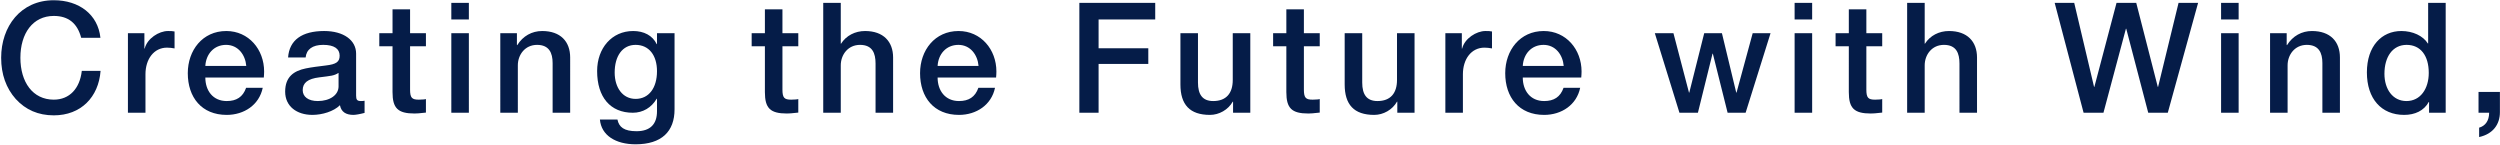
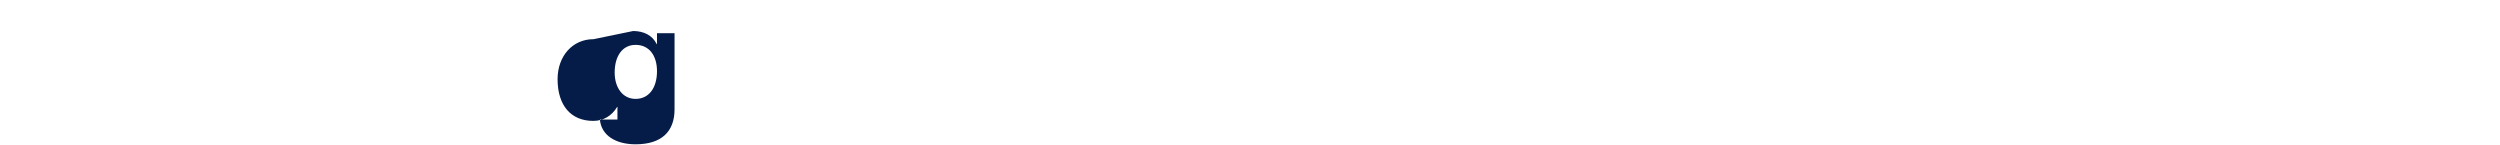
<svg xmlns="http://www.w3.org/2000/svg" width="1397" height="81" fill="none">
-   <path fill-rule="evenodd" clip-rule="evenodd" d="M353.802 17.334c6.019 0 10.835 2.494 13.157 7.31h.172v-6.106h9.805v42.57c-.001 12.384-7.225 19.522-21.758 19.522-11.18 0-19.178-4.988-19.952-13.846h9.803c.86 4.3 3.784 6.536 10.664 6.536 7.654 0 11.438-3.956 11.438-11.094v-7.052h-.172c-2.924 4.988-7.74 7.826-13.33 7.826-12.556 0-19.951-8.686-19.951-23.306 0-12.814 8.256-22.36 20.124-22.36Zm1.376 7.74c-7.396 0-11.696 6.278-11.697 15.48 0 8.428 4.473 14.706 11.697 14.706 7.395 0 11.953-6.106 11.953-15.48 0-8.858-4.472-14.706-11.953-14.706Z" fill="#051C48" />
-   <path d="M1396.95 62.656c0 6.88-3.87 12.212-11.61 13.932v-5.246c3.36-.946 5.59-3.784 5.59-8.342H1385V51.39h11.95v11.266ZM30.06.134c14.19 0 24.682 7.998 26.058 20.984h-10.75c-2.15-8.17-7.224-12.212-15.308-12.212-11.695 0-18.661 9.718-18.662 23.392 0 13.588 6.88 23.392 18.663 23.392 8.771 0 14.533-6.192 15.65-16.082h10.493c-1.118 14.706-11.008 24.854-26.143 24.854-8.686 0-15.739-3.096-21.243-9.116C3.4 49.24.648 41.5.648 32.298.648 14.754 11.571.134 30.06.134Z" fill="#051C48" />
-   <path fill-rule="evenodd" clip-rule="evenodd" d="M126.438 17.334c12.555 0 21.156 10.32 21.156 22.618 0 1.118-.086 2.236-.172 3.354h-32.681c0 7.31 4.214 13.158 11.954 13.158 5.418 0 9.03-2.236 10.836-7.396h9.288c-1.978 9.546-10.406 15.136-20.124 15.136-14.017 0-21.757-9.804-21.757-23.306 0-12.814 8.255-23.564 21.5-23.564Zm-.086 7.74c-6.88 0-11.267 5.246-11.611 11.782h22.876c-.516-6.192-4.557-11.782-11.265-11.782Zm54.838-7.74c10.75 0 17.802 5.074 17.802 12.642v23.392c0 2.322.517 3.096 2.666 3.096.516 0 1.377 0 2.065-.172v6.794c-2.494.688-5.075 1.118-6.193 1.118-4.299 0-6.879-1.72-7.567-5.418-3.526 3.526-9.977 5.418-15.395 5.418-8.772 0-15.221-4.816-15.221-12.986 0-8.342 4.901-11.61 11.523-12.986 3.354-.688 7.053-1.118 11.181-1.634 5.934-.688 7.74-2.064 7.74-5.504 0-3.87-3.096-6.02-9.202-6.02-6.02 0-9.375 2.58-9.805 7.052h-9.804c.688-9.718 7.741-14.792 20.21-14.792Zm7.998 23.392c-2.666 1.634-3.956 1.634-10.75 2.494-6.449.774-9.288 3.096-9.288 7.138.001 3.698 3.097 6.106 8.428 6.106 6.708 0 11.61-3.354 11.61-8.17v-7.568Zm346.445-23.392c12.556 0 21.156 10.32 21.156 22.618 0 1.118-.086 2.236-.172 3.354h-32.68c0 7.31 4.214 13.158 11.954 13.158 5.417 0 9.03-2.236 10.836-7.396h9.288c-1.979 9.546-10.407 15.136-20.124 15.136-14.018 0-21.758-9.804-21.758-23.306 0-12.814 8.256-23.564 21.5-23.564Zm-.086 7.74c-6.88 0-11.266 5.246-11.61 11.782h22.875c-.515-6.192-4.557-11.782-11.265-11.782Z" fill="#051C48" />
-   <path d="M669.428 46.144c0 6.622 2.494 10.32 8.514 10.32 7.31 0 10.922-4.386 10.922-11.782V18.538h9.804V63h-9.632v-6.192h-.172c-2.58 4.558-7.654 7.396-12.728 7.396-11.352 0-16.512-5.762-16.512-17.028V18.538h9.804v27.606Zm91.782 0c0 6.622 2.494 10.32 8.514 10.32 7.31 0 10.922-4.386 10.922-11.782V18.538h9.803V63h-9.632v-6.192h-.171c-2.58 4.557-7.654 7.396-12.728 7.396-11.352 0-16.513-5.762-16.513-17.028V18.538h9.805v27.606Z" fill="#051C48" />
-   <path fill-rule="evenodd" clip-rule="evenodd" d="M862.621 17.334c12.556 0 21.156 10.32 21.156 22.618 0 1.118-.086 2.236-.172 3.354h-32.68c0 7.31 4.214 13.158 11.954 13.158 5.418 0 9.03-2.236 10.836-7.396h9.288c-1.978 9.546-10.406 15.136-20.124 15.136-14.018 0-21.758-9.804-21.758-23.306 0-12.814 8.256-23.564 21.5-23.564Zm-.086 7.74c-6.88 0-11.266 5.246-11.61 11.782h22.876c-.516-6.192-4.558-11.782-11.266-11.782ZM1366.65 63h-9.29v-6.02h-.17c-2.66 4.901-7.74 7.224-13.76 7.224-12.73 0-20.81-9.03-20.81-23.736 0-14.706 8.26-23.134 19.26-23.134 6.37 0 12.13 2.666 14.8 6.966h.17V1.596h9.8V63Zm-21.84-37.926c-7.83 0-12.39 6.708-12.39 16.168 0 8.6 4.65 15.222 12.3 15.222 7.83 0 12.47-6.88 12.47-15.738 0-9.632-4.56-15.652-12.38-15.652Z" fill="#051C48" />
-   <path d="M229.149 18.538h8.859v7.31h-8.859V50.1c0 4.644 1.119 5.59 4.903 5.59 1.806 0 3.612-.172 3.956-.344v7.568c-3.87.43-4.988.516-6.364.516-9.374 0-12.298-3.01-12.298-11.954V25.848h-7.397v-7.31h7.397V5.208h9.803v13.33Zm208.08 0h8.858v7.31h-8.858V50.1c0 4.644 1.119 5.59 4.903 5.59 1.805 0 3.61-.172 3.955-.344v7.568c-3.869.43-4.988.516-6.363.516-9.374 0-12.298-3.01-12.298-11.954V25.848h-7.397v-7.31h7.397V5.208h9.803v13.33Zm291.386 0h8.858v7.31h-8.858V50.1c0 4.643 1.118 5.59 4.902 5.59 1.806 0 3.611-.172 3.956-.344v7.568c-3.87.43-4.989.516-6.365.516-9.373 0-12.297-3.01-12.297-11.954V25.848h-7.396v-7.31h7.396V5.208h9.804v13.33Zm314.305 0h8.86v7.31h-8.86V50.1c0 4.644 1.12 5.59 4.9 5.59 1.81 0 3.62-.172 3.96-.344v7.568c-3.87.43-4.99.516-6.36.516-9.38 0-12.3-3.01-12.3-11.954V25.848h-7.4v-7.31h7.4V5.208h9.8v13.33ZM93.845 17.334c1.892 0 2.236 0 3.698.258v9.46c-1.462-.258-2.838-.43-4.214-.43-7.31 0-12.04 6.364-12.04 14.878V63h-9.805V18.538h9.203v8.6h.171c1.376-5.676 7.999-9.804 12.987-9.804ZM262.002 63h-9.804V18.538h9.804V63Zm40.954-45.666c10.234 0 15.652 5.848 15.652 14.792V63h-9.803V35.222c0-5.676-1.979-10.148-8.687-10.148-6.88 0-10.75 5.676-10.75 11.438V63h-9.804V18.538h9.289v6.536l.171.172c3.182-5.16 8.256-7.912 13.932-7.912Zm166.868 7.052h.172c2.838-4.472 7.826-7.052 13.416-7.052 10.234 0 15.652 5.934 15.652 14.792V63h-9.804V35.48c0-5.676-1.72-10.406-8.686-10.406-6.794 0-10.75 5.59-10.75 11.438V63h-9.803V1.596h9.803v22.79Zm175.715-13.502h-31.647v16.082h27.778v8.772h-27.778V63h-10.75V1.596h42.397v9.288Zm184.489 6.45c1.892 0 2.237 0 3.699.258v9.46c-1.462-.258-2.838-.43-4.214-.43-7.31 0-12.04 6.364-12.04 14.878V63h-9.805V18.538h9.202v8.6h.172c1.376-5.676 7.998-9.804 12.986-9.804Zm113.776 34.4h.172l8.341-33.196h9.891l7.998 33.196h.172l9.029-33.196h9.977L975.451 63H965.39l-8.256-33.024h-.172L948.792 63h-10.32l-13.76-44.462h10.405l8.687 33.196ZM1012.63 63h-9.8V18.538h9.8V63Zm62.89-38.614h.17c2.84-4.472 7.82-7.052 13.41-7.052 10.24 0 15.66 5.934 15.66 14.792V63h-9.81V35.48c0-5.676-1.72-10.406-8.68-10.406-6.8 0-10.75 5.59-10.75 11.438V63h-9.81V1.596h9.81v22.79Zm94.64 24.166h.17l12.39-46.956h11.01l12.04 46.956h.17l11.44-46.956h10.92L1211.36 63h-10.93l-12.29-46.956h-.18L1175.41 63h-11.1l-16.16-61.404h10.92l11.09 46.956ZM1250.95 63h-9.81V18.538h9.81V63Zm40.95-45.666c10.23 0 15.65 5.848 15.65 14.792V63h-9.8V35.222c0-5.676-1.98-10.148-8.69-10.148-6.88 0-10.75 5.676-10.75 11.438V63h-9.8V18.538h9.29v6.536l.17.172c3.18-5.16 8.25-7.912 13.93-7.912Zm-1029.898-6.45h-9.804V1.596h9.804v9.288Zm750.628 0h-9.8V1.596h9.8v9.288Zm238.32 0h-9.81V1.596h9.81v9.288Z" fill="#051C48" />
+   <path fill-rule="evenodd" clip-rule="evenodd" d="M353.802 17.334c6.019 0 10.835 2.494 13.157 7.31h.172v-6.106h9.805v42.57c-.001 12.384-7.225 19.522-21.758 19.522-11.18 0-19.178-4.988-19.952-13.846h9.803v-7.052h-.172c-2.924 4.988-7.74 7.826-13.33 7.826-12.556 0-19.951-8.686-19.951-23.306 0-12.814 8.256-22.36 20.124-22.36Zm1.376 7.74c-7.396 0-11.696 6.278-11.697 15.48 0 8.428 4.473 14.706 11.697 14.706 7.395 0 11.953-6.106 11.953-15.48 0-8.858-4.472-14.706-11.953-14.706Z" fill="#051C48" />
</svg>